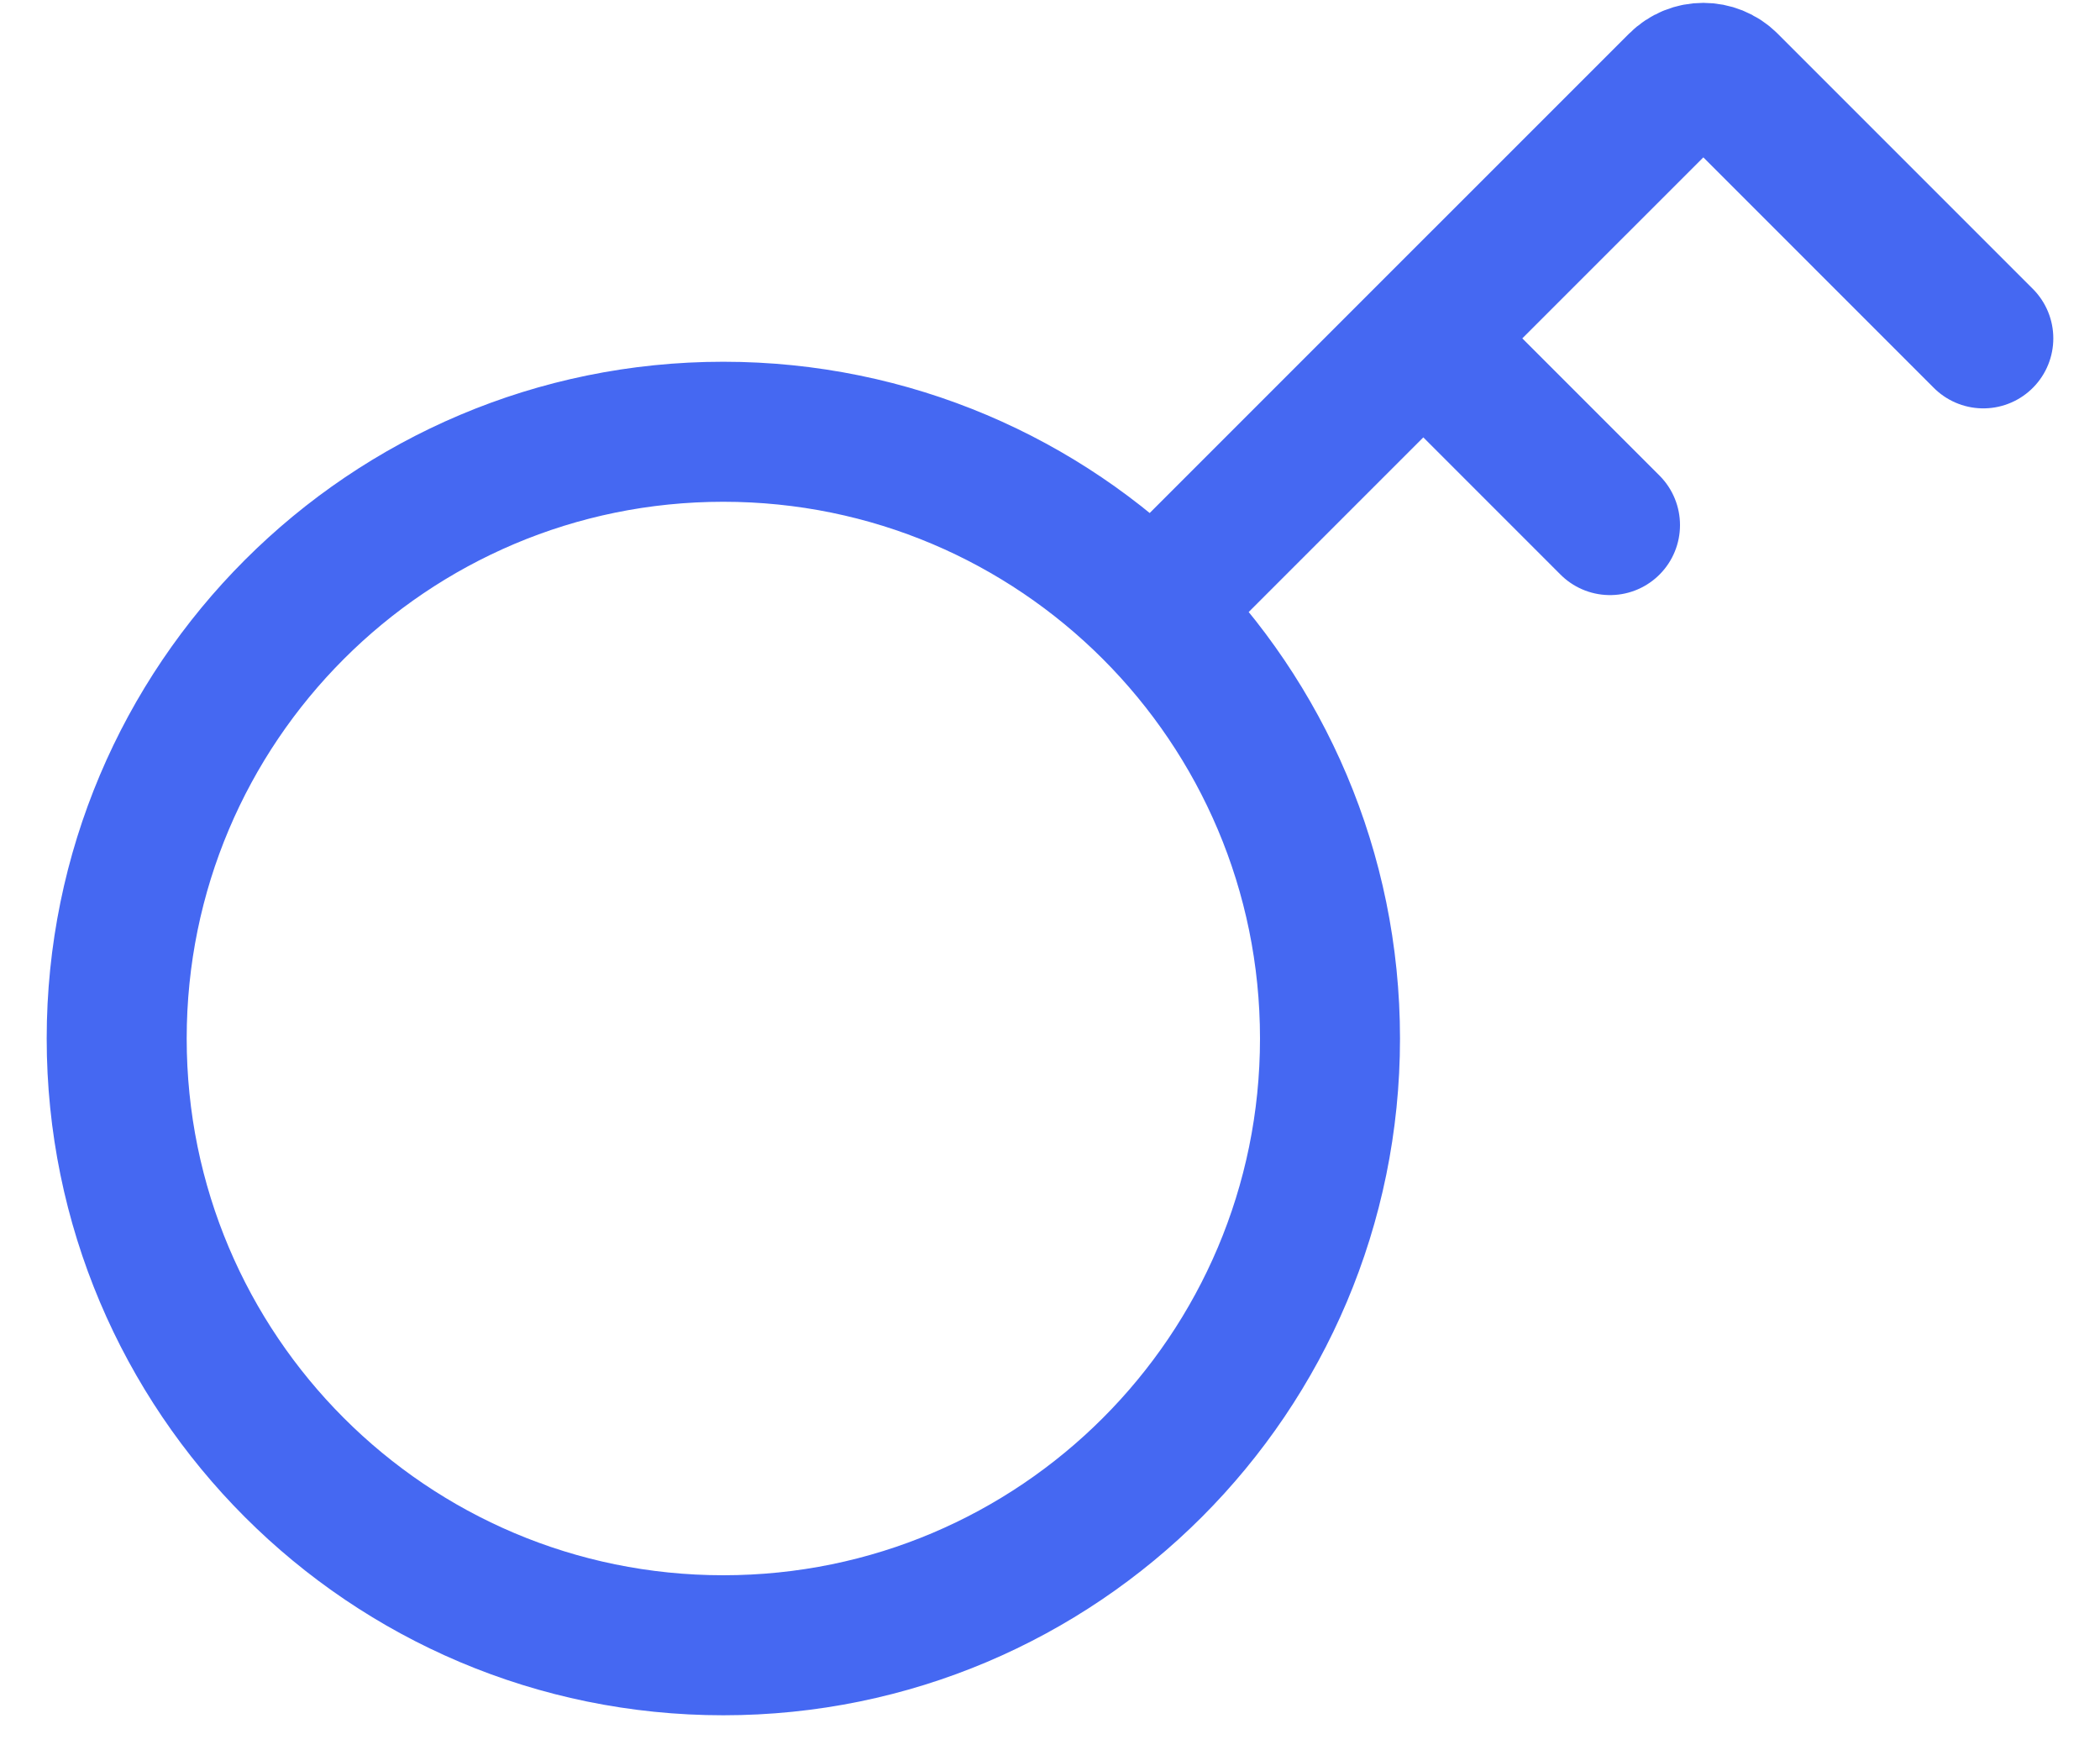
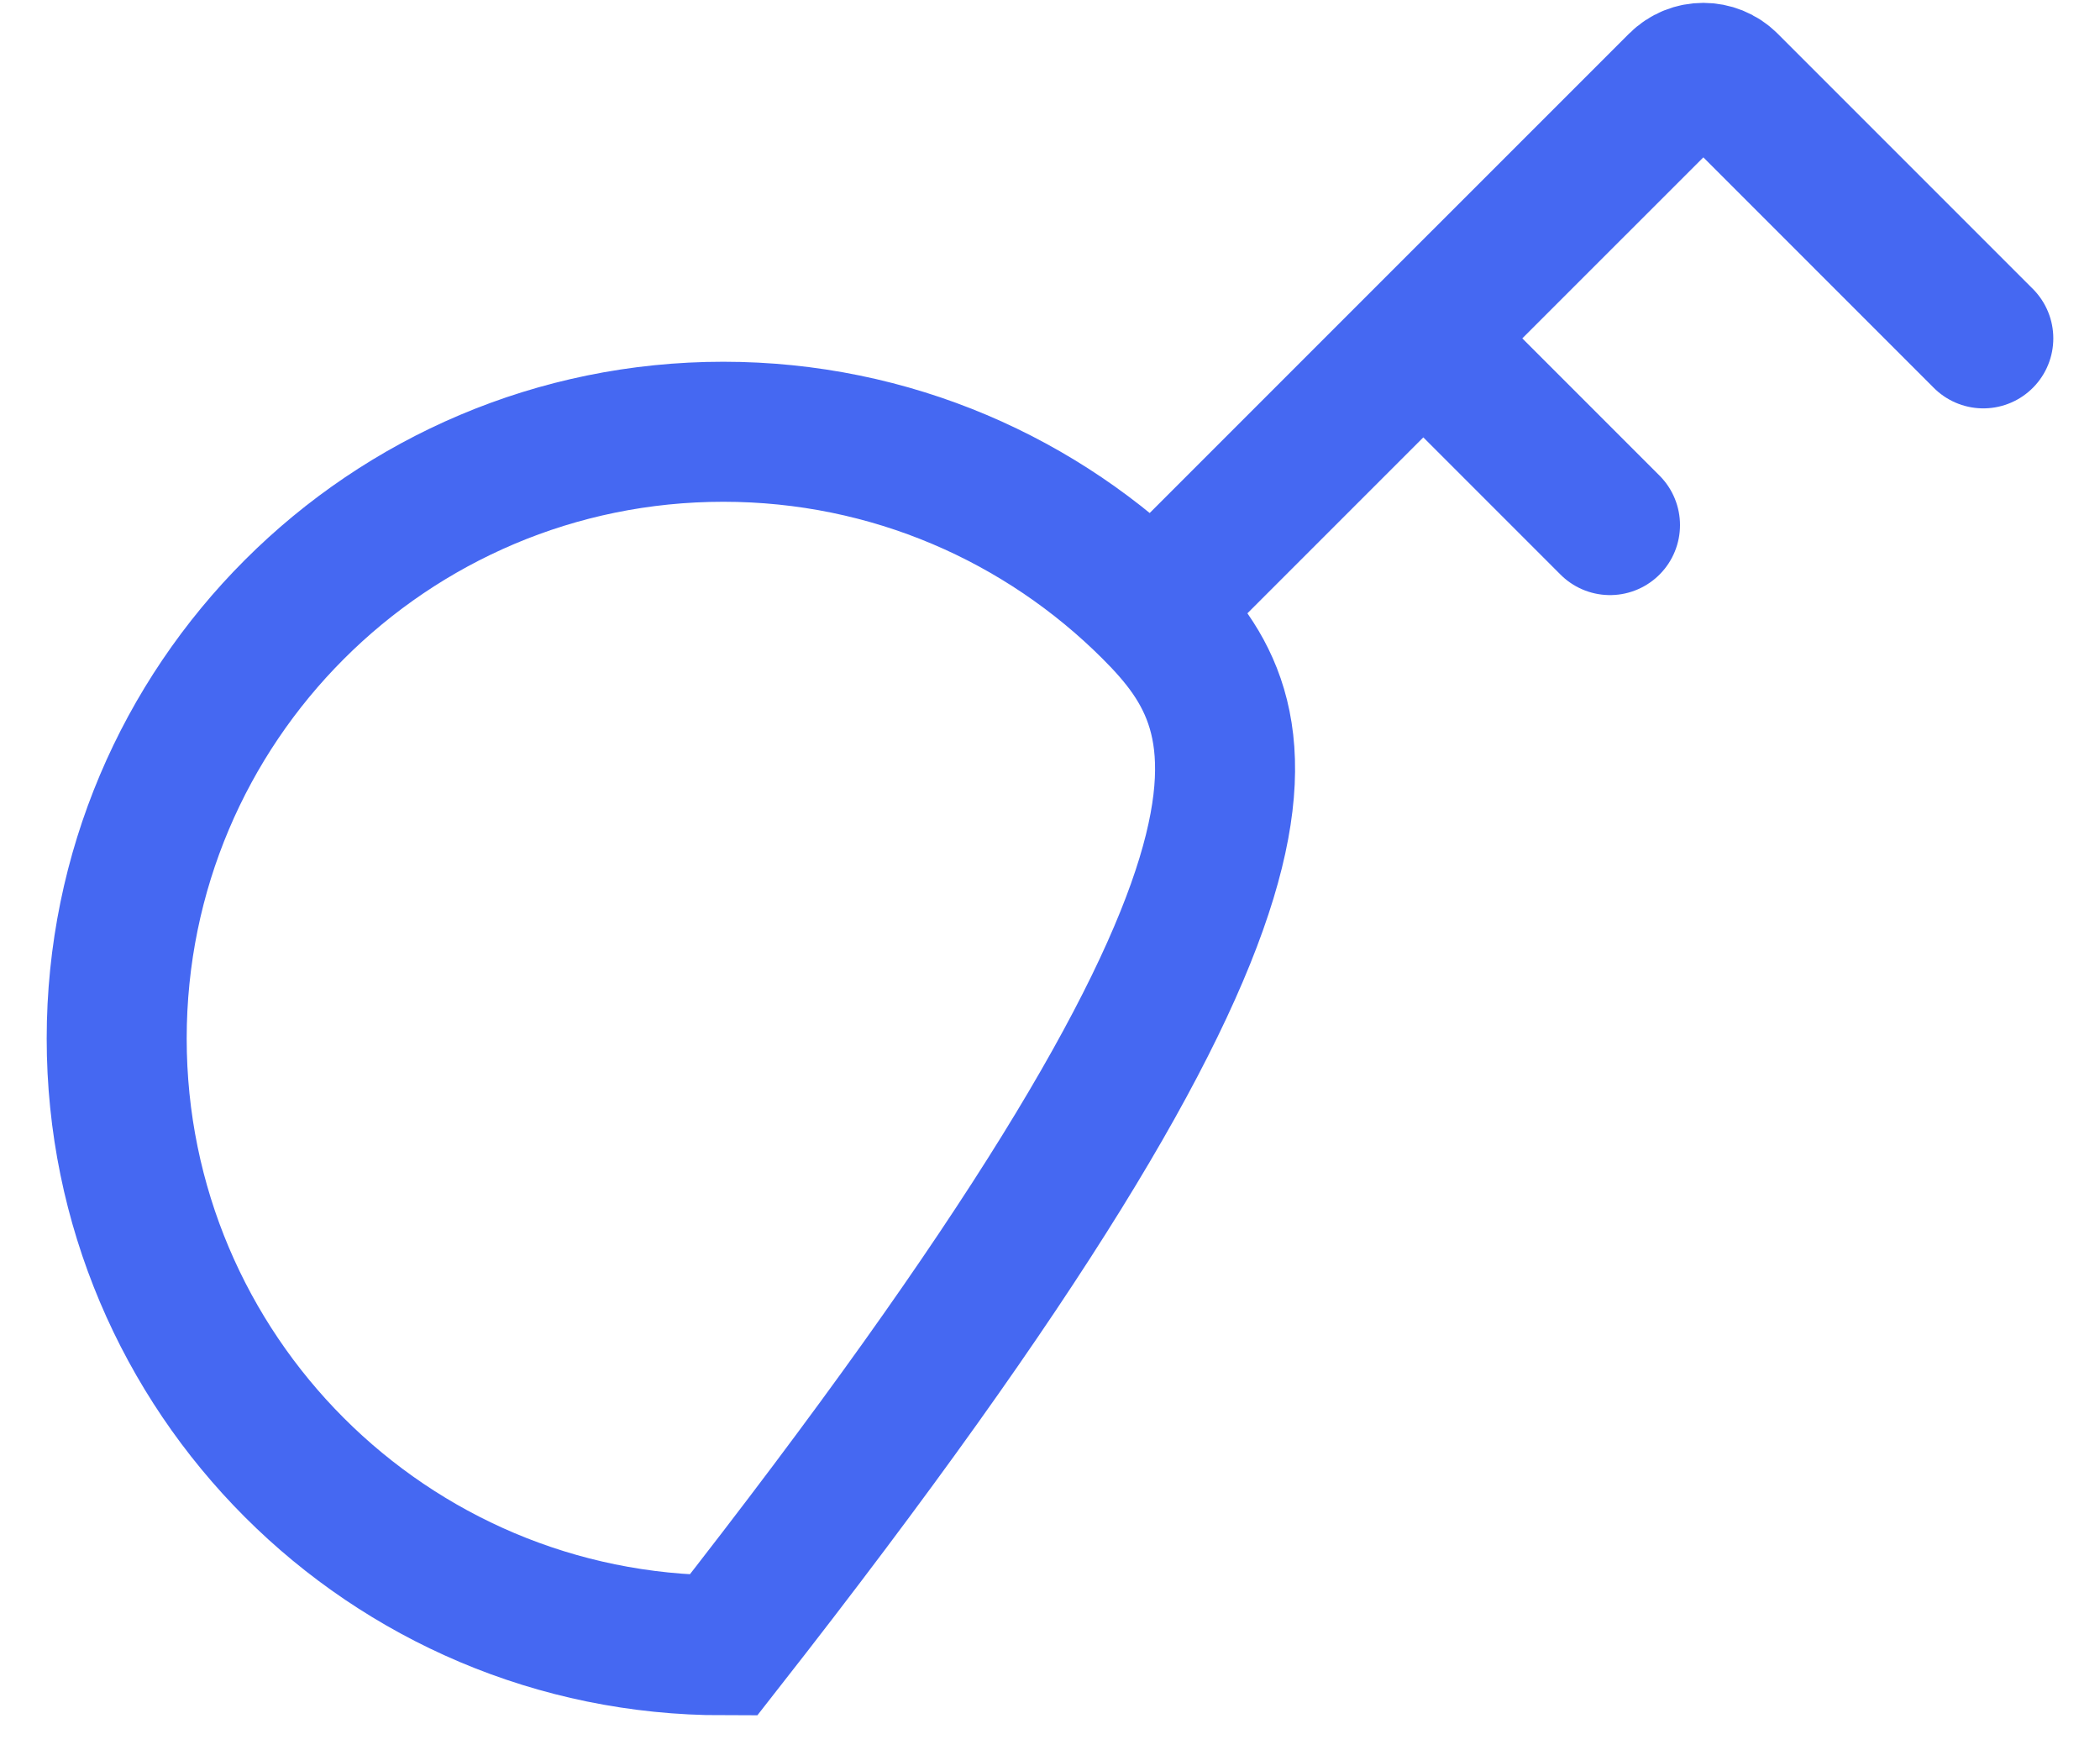
<svg xmlns="http://www.w3.org/2000/svg" width="30" height="25" viewBox="0 0 30 25" fill="none">
-   <path d="M28.333 4.833L24.687 1.187C24.491 0.992 24.175 0.992 23.98 1.187L20.333 4.833M20.333 4.833L23 7.5M20.333 4.833L16.461 8.705M16.461 8.705C14.893 7.137 12.726 6.167 10.333 6.167C5.547 6.167 1.667 10.047 1.667 14.834C1.667 19.62 5.547 23.5 10.333 23.5C15.12 23.5 19 19.62 19 14.834C19 12.44 18.03 10.274 16.461 8.705Z" stroke="#4568F2" stroke-width="2" stroke-linecap="round" />
+   <path d="M28.333 4.833L24.687 1.187C24.491 0.992 24.175 0.992 23.98 1.187L20.333 4.833M20.333 4.833L23 7.5M20.333 4.833L16.461 8.705M16.461 8.705C14.893 7.137 12.726 6.167 10.333 6.167C5.547 6.167 1.667 10.047 1.667 14.834C1.667 19.62 5.547 23.5 10.333 23.5C19 12.44 18.03 10.274 16.461 8.705Z" stroke="#4568F2" stroke-width="2" stroke-linecap="round" />
</svg>